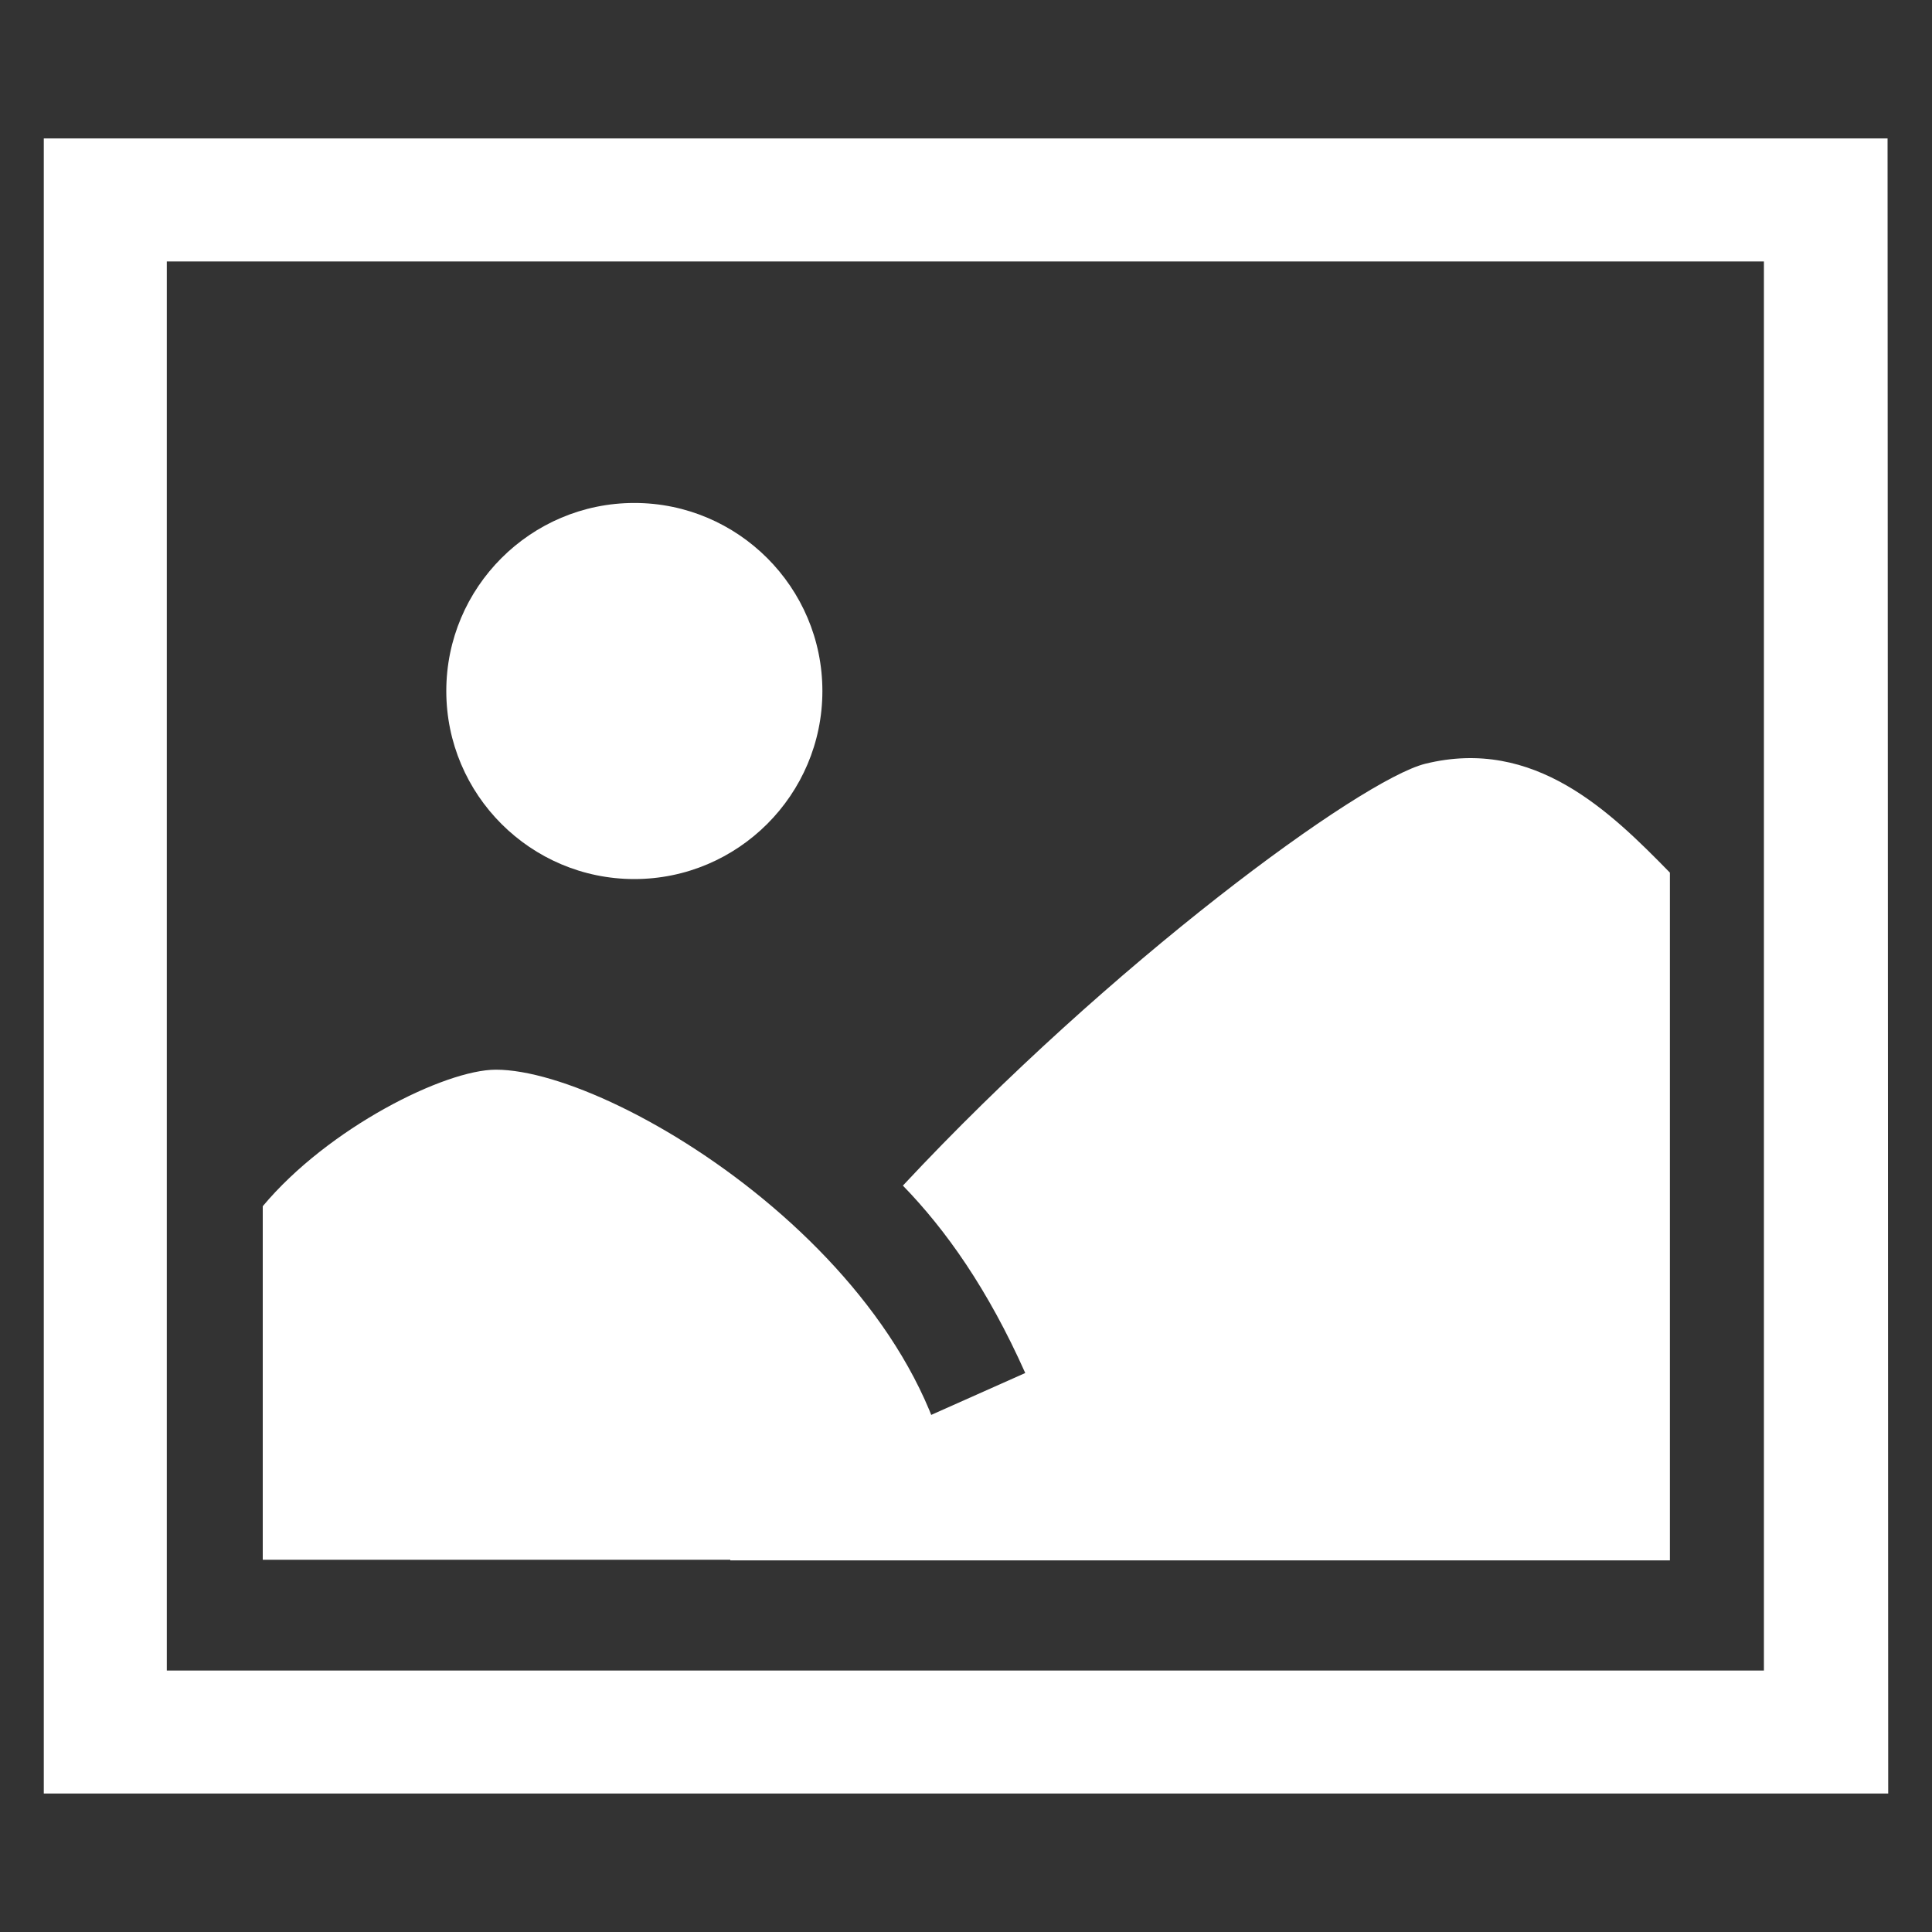
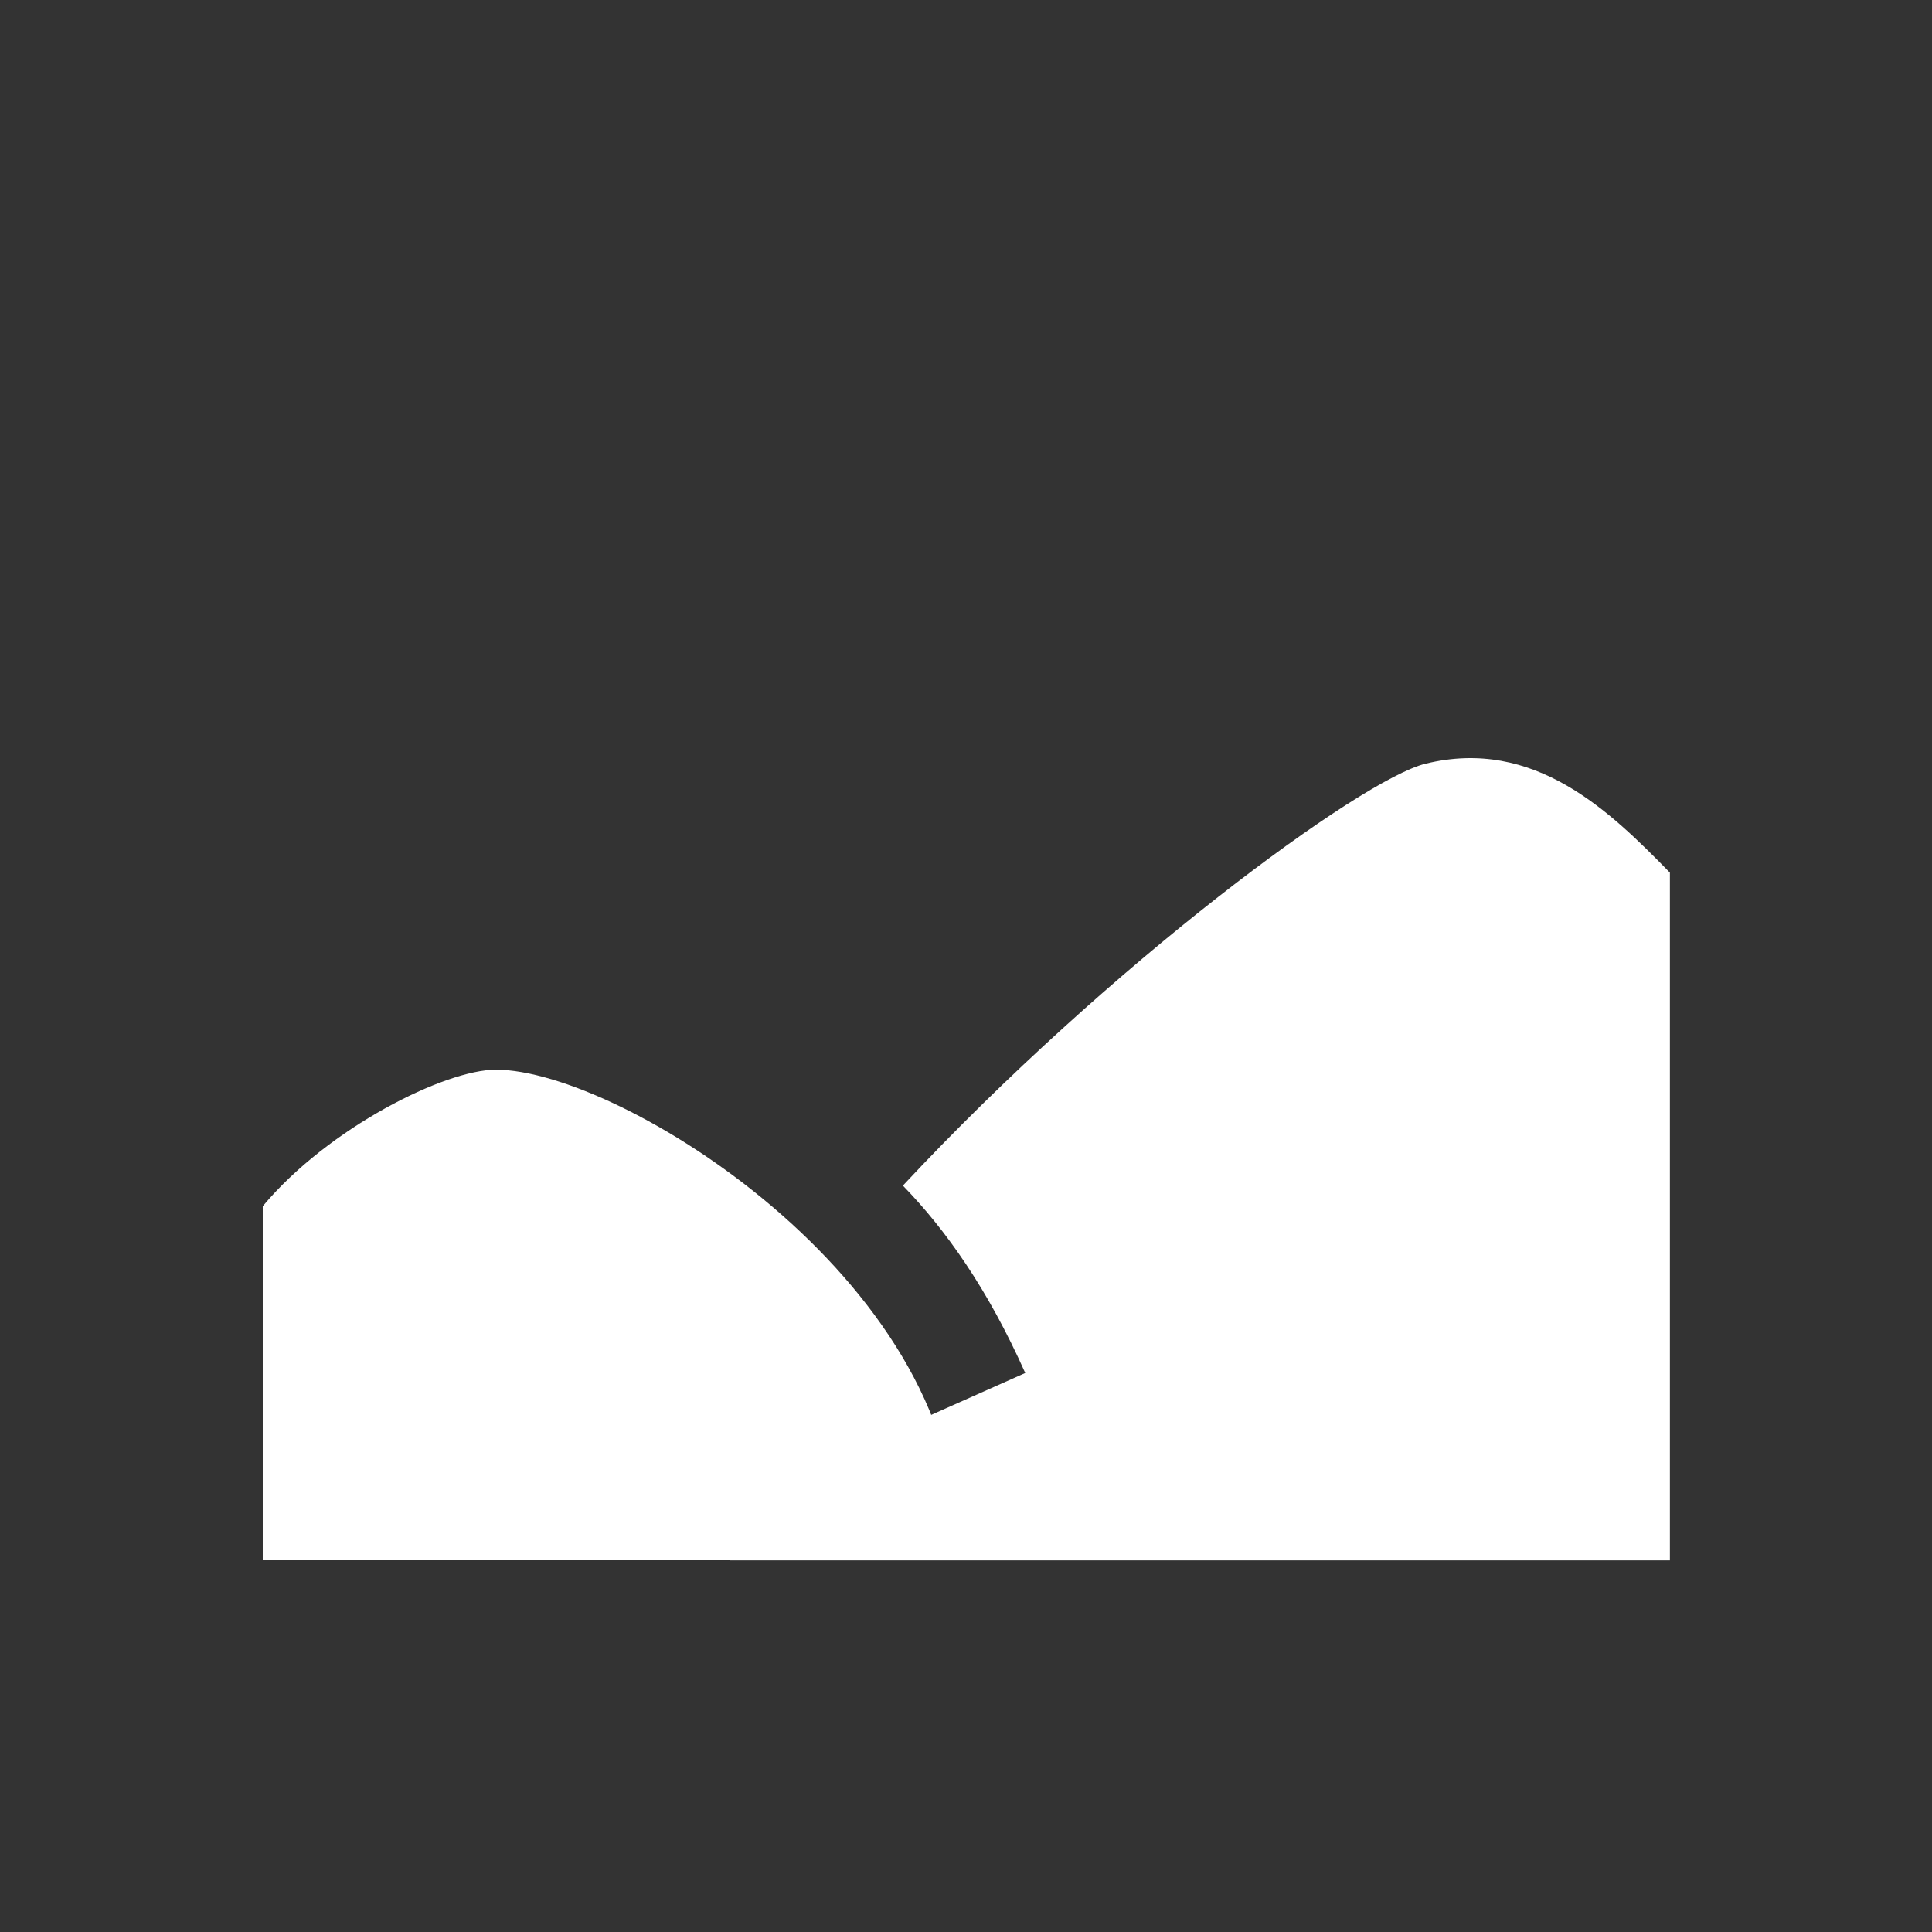
<svg xmlns="http://www.w3.org/2000/svg" version="1.1" id="Layer_1" x="0px" y="0px" viewBox="0 0 300 300" style="enable-background:new 0 0 300 300;" xml:space="preserve">
  <rect x="0" y="0" width="300" height="300" fill="#333333" stroke="none" />
  <style type="text/css">
	.st0{fill:#FFFFFF;}
</style>
  <g>
-     <path class="st0" d="M293.2,278.5H6.8v-257h286.3L293.2,278.5L293.2,278.5z M25.9,259.4h248V40.6h-248V259.4z" />
-     <path class="st0" d="M127.7,107.3c0,16.1-13.1,29.2-29.2,29.2s-29.2-13.1-29.2-29.2s13.1-29.2,29.2-29.2   C114.6,78.1,127.7,91.2,127.7,107.3z" />
    <path class="st0" d="M221.3,118.6c-10,2.5-48.8,30.9-81.1,65.5c6.7,6.9,13.2,16.1,19,29.1l-45.8,20.4v8.7h145.9V135.5   C250.1,126.1,238.3,114.4,221.3,118.6z" />
    <path class="st0" d="M148.4,242.3c0-1.2,0.1-2.2,0.1-3.4c0-40.2-52.2-72.8-71.5-72.8c-7.9,0-26,9-36.2,21.2v54.9h107.6V242.3z" />
  </g>
</svg>